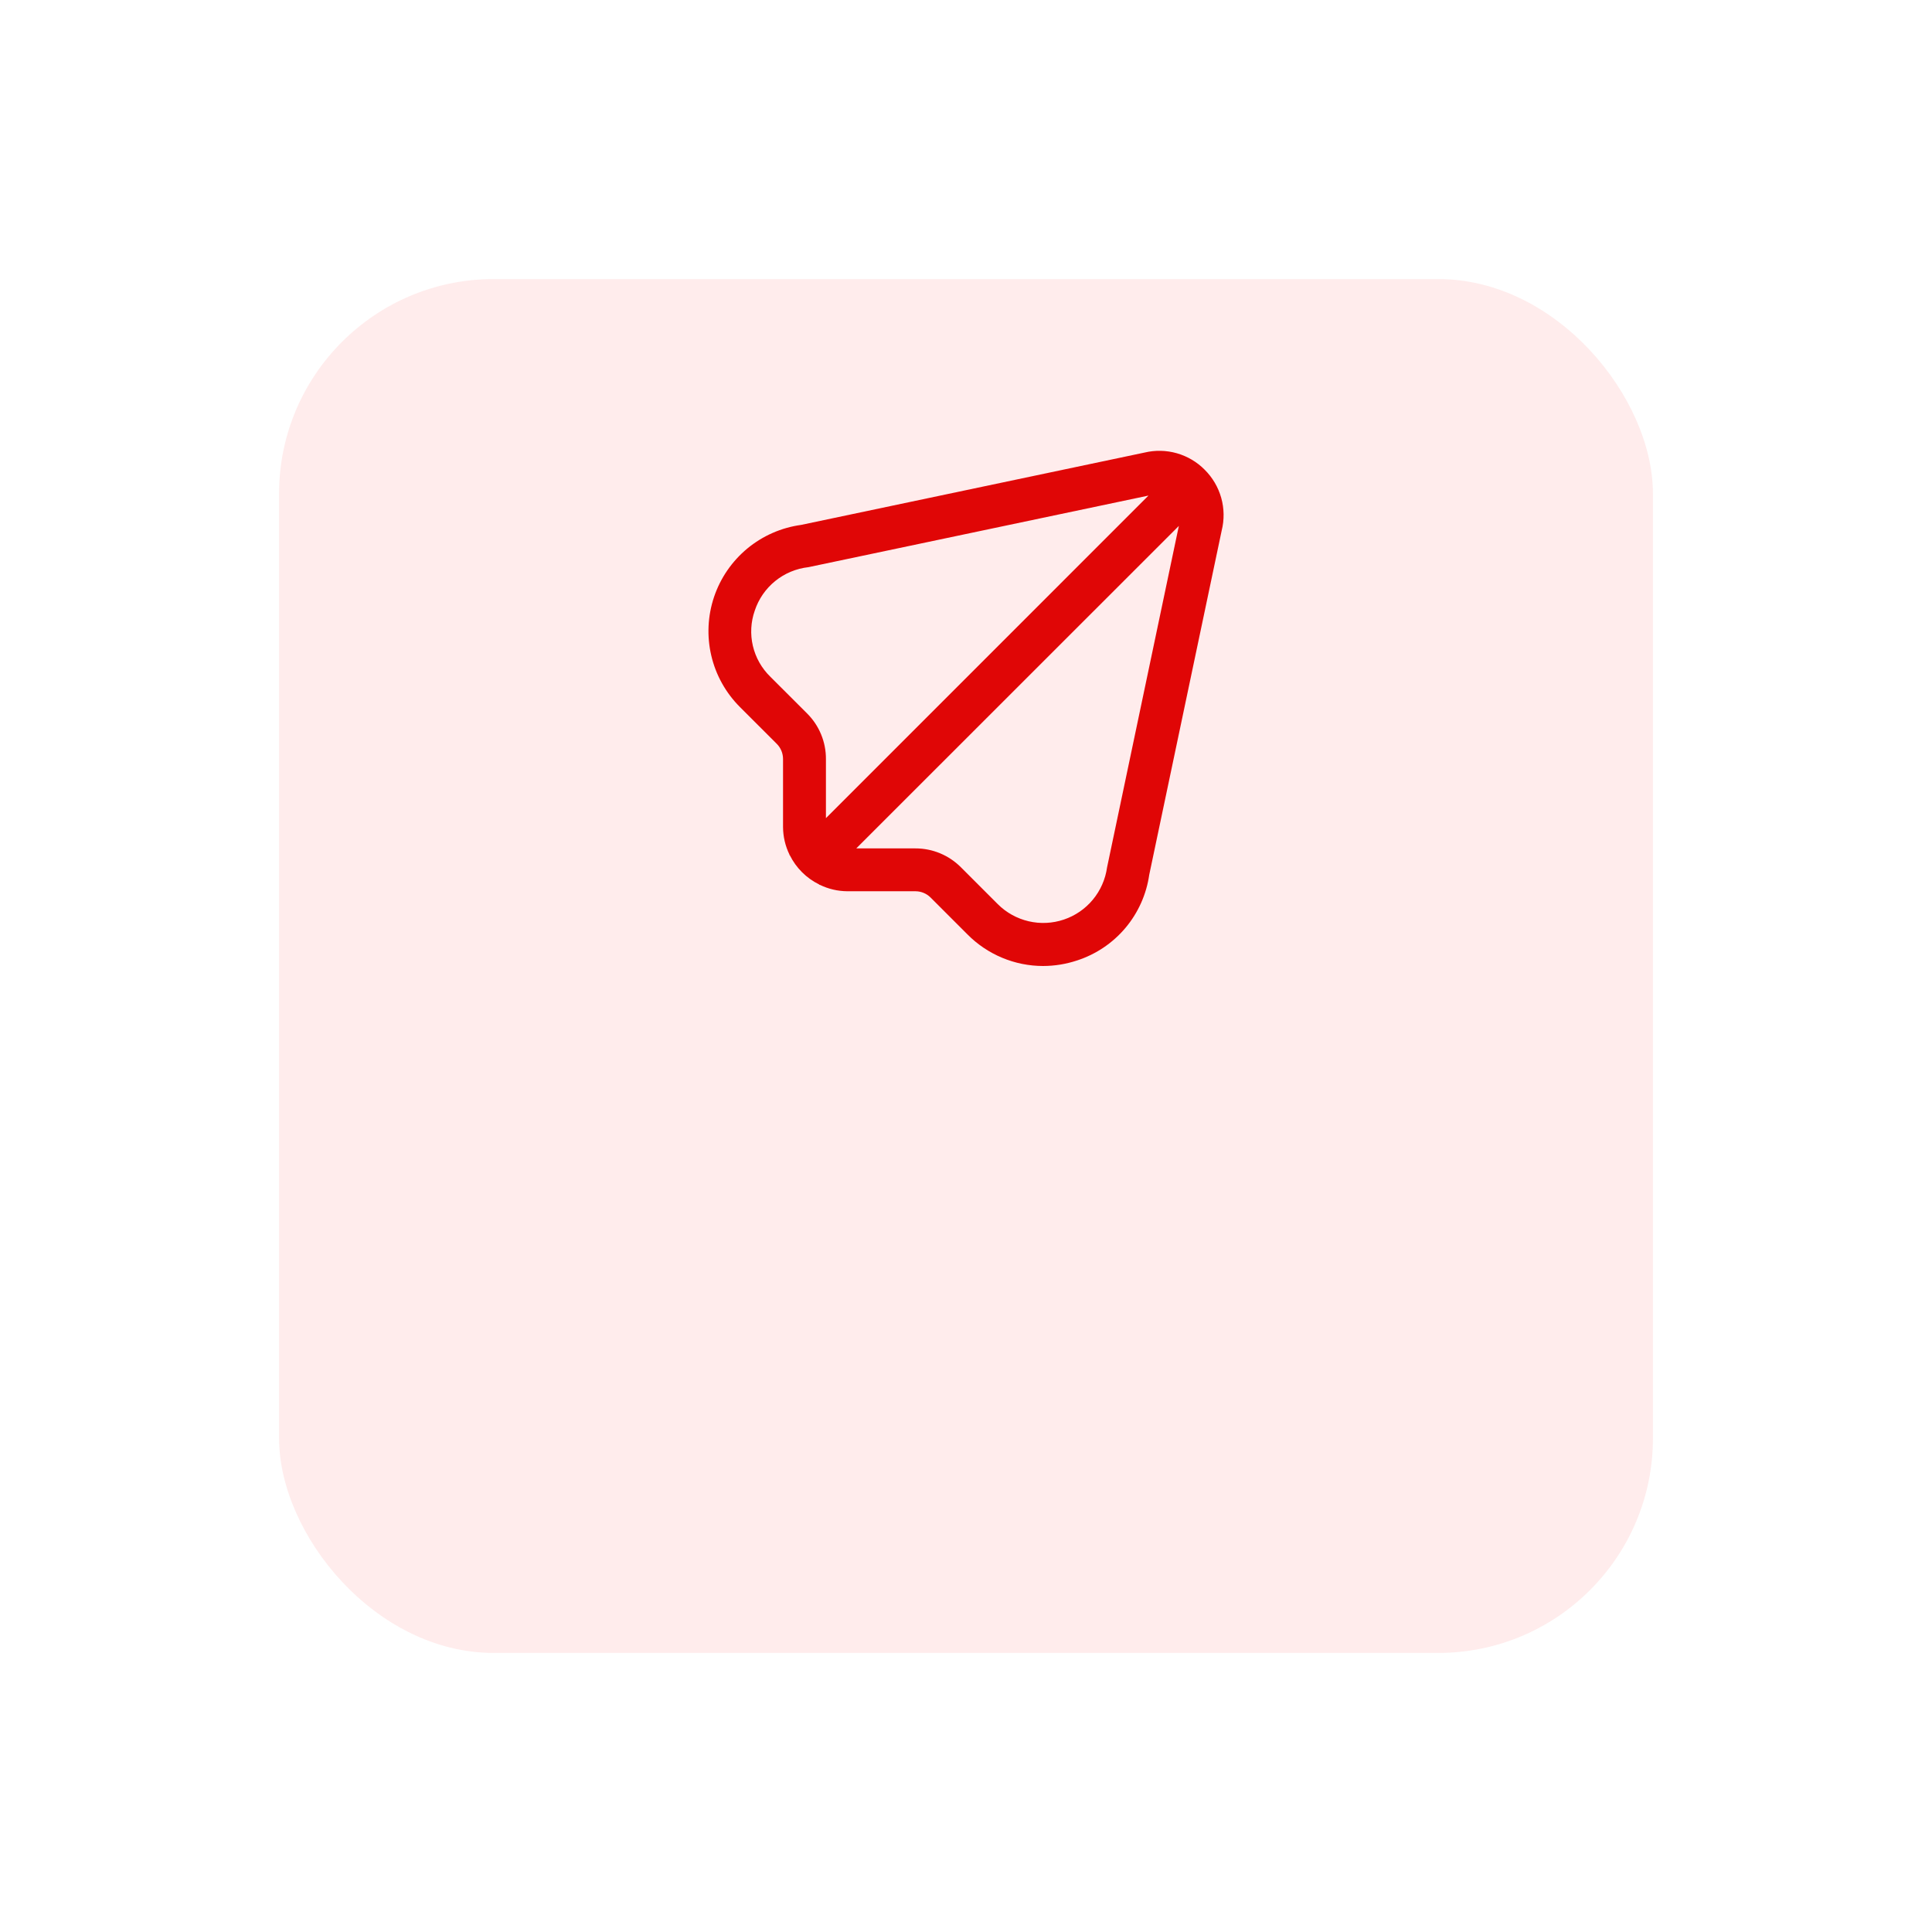
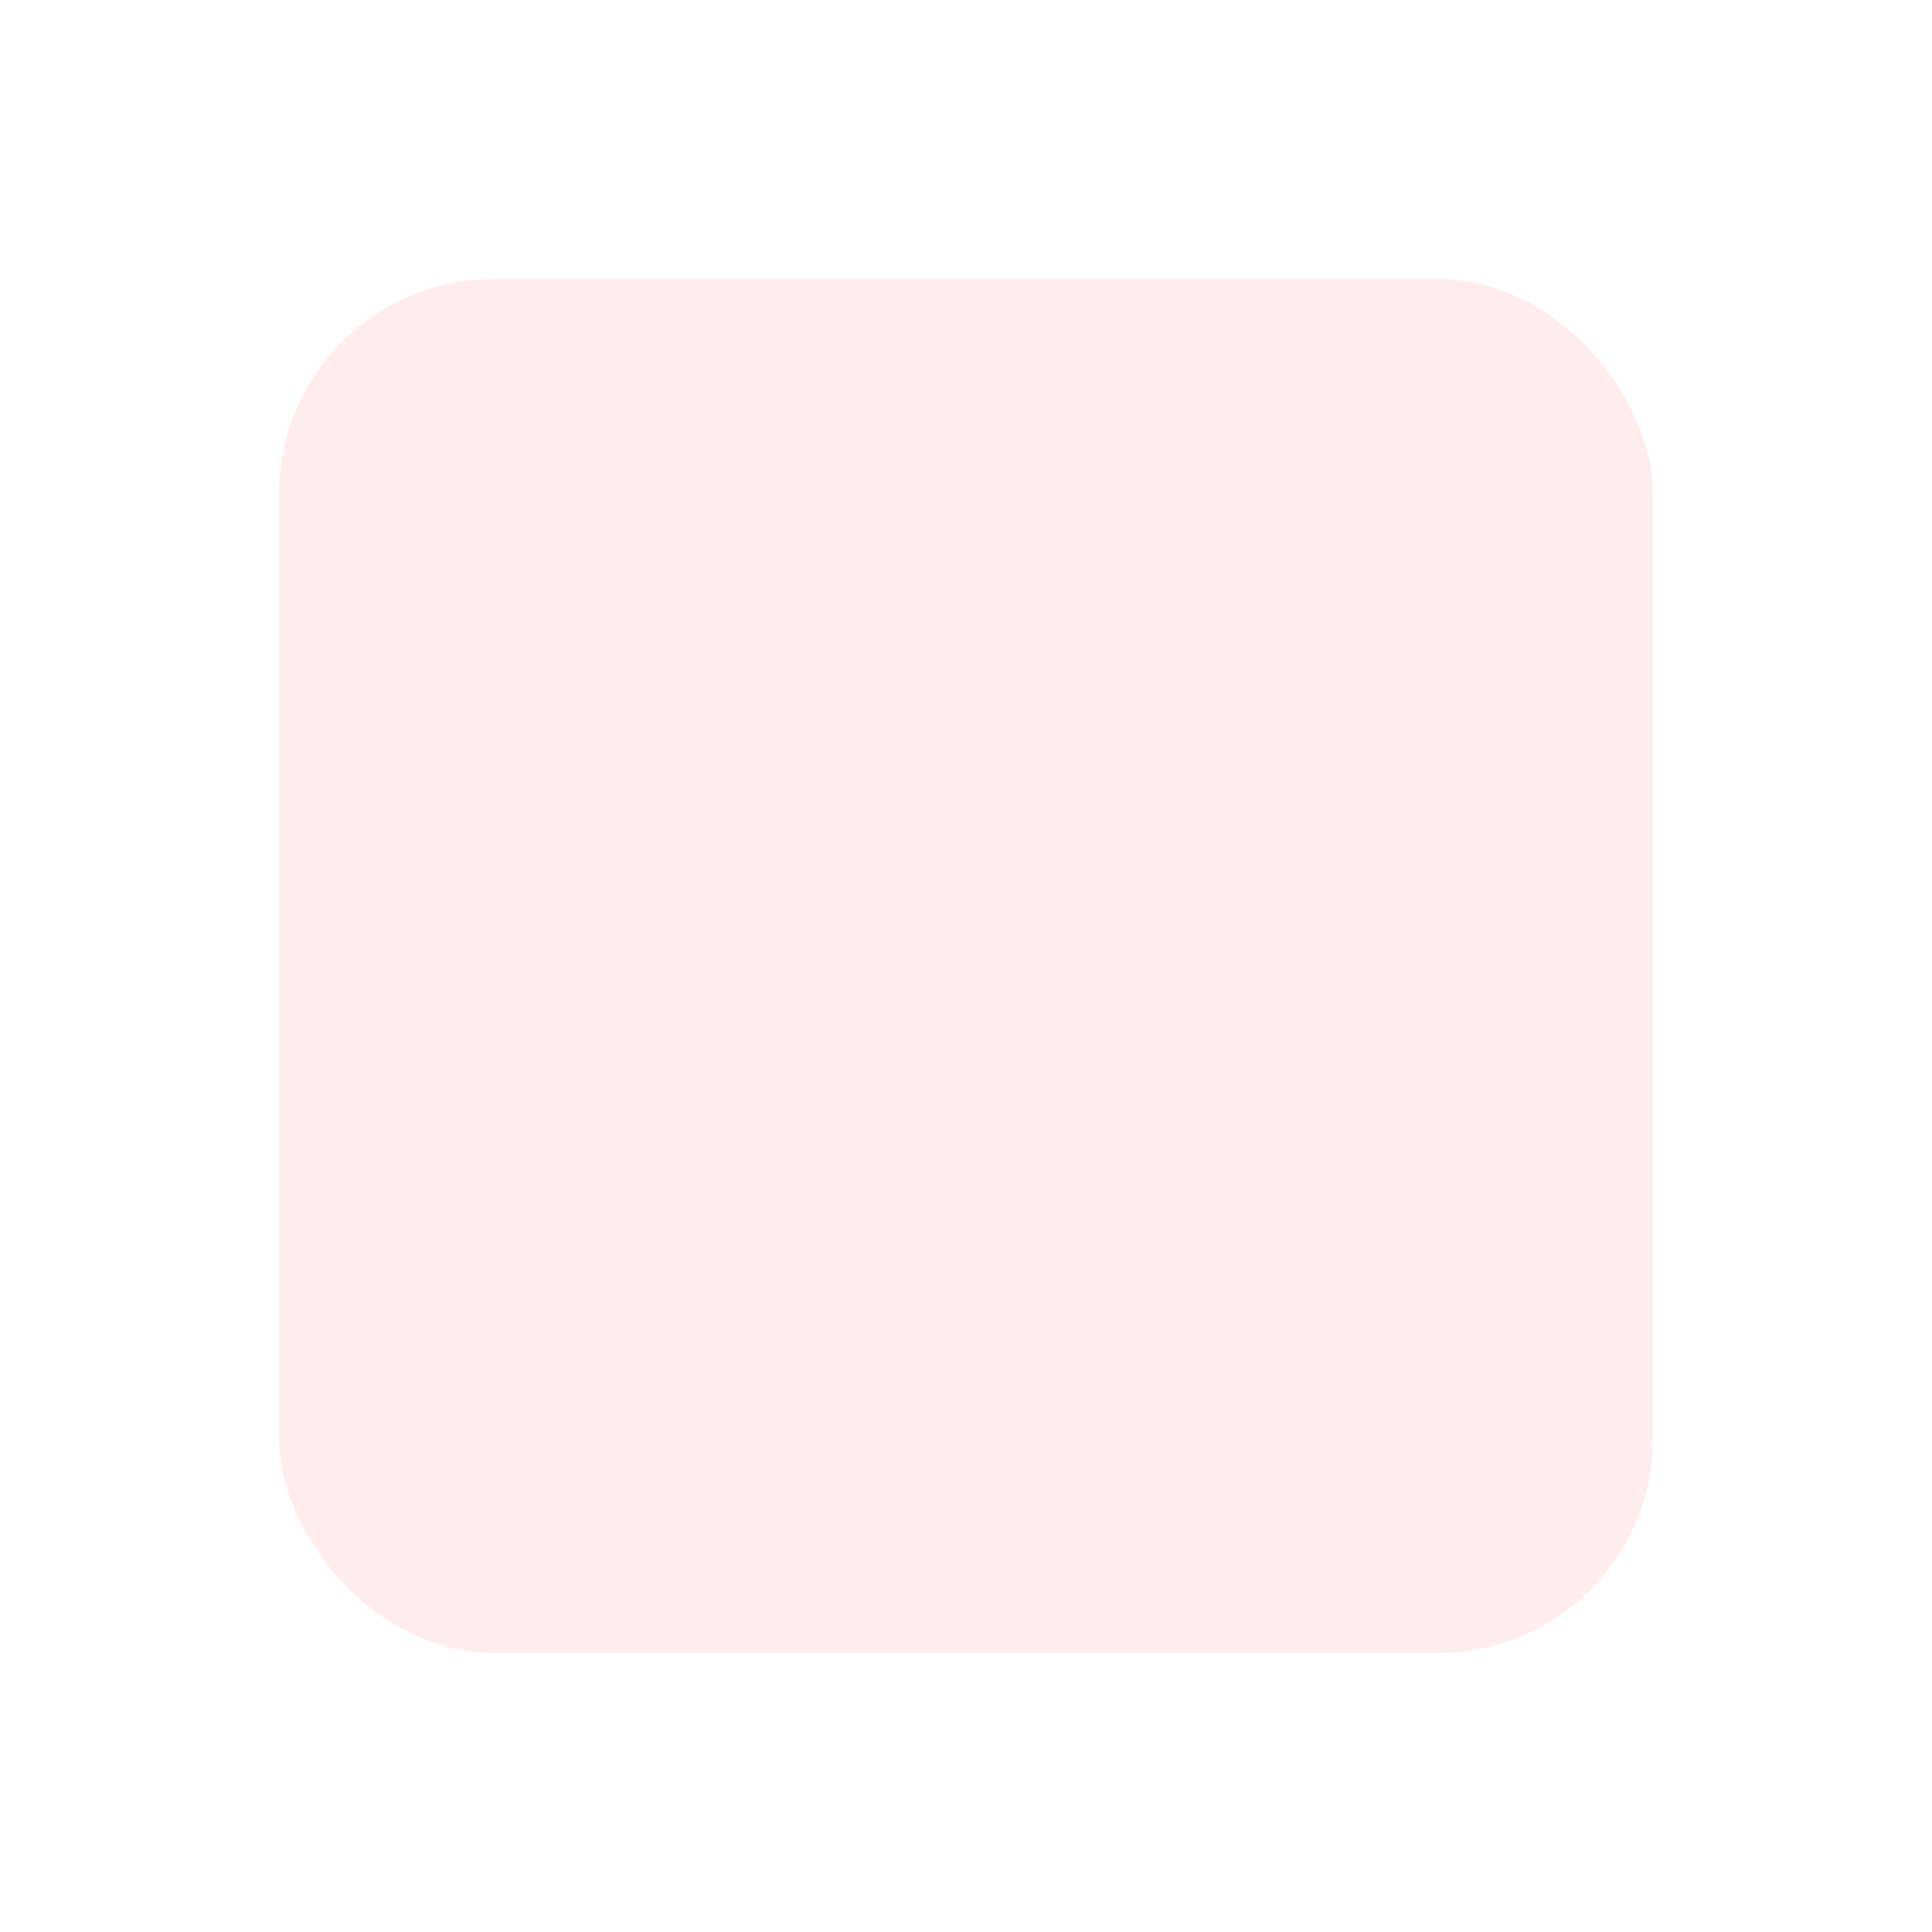
<svg xmlns="http://www.w3.org/2000/svg" width="90" height="90" viewBox="0 0 90 90" fill="none">
  <g filter="url(#filter0_d)">
    <rect x="13" y="1" width="64" height="64" rx="10" fill="#FFECEC" />
  </g>
-   <path d="M56.119 21.882C55.761 21.519 55.314 21.255 54.824 21.115C54.333 20.975 53.815 20.963 53.319 21.082L37.319 24.452C36.398 24.578 35.53 24.959 34.813 25.552C34.097 26.145 33.56 26.927 33.263 27.808C32.967 28.69 32.922 29.636 33.135 30.542C33.347 31.447 33.808 32.275 34.466 32.933L36.184 34.65C36.277 34.743 36.351 34.853 36.401 34.975C36.451 35.096 36.477 35.227 36.477 35.358V38.526C36.479 38.971 36.582 39.411 36.777 39.811L36.769 39.818L36.795 39.844C37.088 40.433 37.567 40.91 38.157 41.2L38.183 41.226L38.19 41.218C38.59 41.413 39.03 41.516 39.475 41.518H42.643C42.908 41.518 43.162 41.623 43.35 41.81L45.067 43.527C45.528 43.993 46.076 44.362 46.68 44.615C47.284 44.868 47.932 44.999 48.587 45C49.133 44.999 49.675 44.91 50.192 44.736C51.065 44.449 51.841 43.924 52.432 43.22C53.023 42.515 53.405 41.66 53.536 40.75L56.911 24.715C57.036 24.215 57.029 23.69 56.89 23.194C56.751 22.697 56.485 22.245 56.119 21.882V21.882ZM37.6 33.238L35.881 31.521C35.481 31.13 35.2 30.634 35.072 30.089C34.944 29.545 34.974 28.975 35.159 28.447C35.338 27.905 35.669 27.426 36.112 27.067C36.555 26.708 37.092 26.484 37.659 26.421L53.5 23.086L38.475 38.113V35.358C38.477 34.964 38.4 34.574 38.25 34.21C38.1 33.846 37.879 33.516 37.6 33.238V33.238ZM51.571 40.408C51.494 40.96 51.265 41.48 50.909 41.91C50.553 42.339 50.085 42.661 49.556 42.838C49.028 43.016 48.46 43.043 47.917 42.916C47.374 42.789 46.877 42.514 46.482 42.12L44.762 40.4C44.484 40.121 44.154 39.9 43.79 39.749C43.427 39.598 43.037 39.521 42.643 39.522H39.888L54.915 24.5L51.571 40.408Z" fill="#E00606" />
  <defs>
    <filter id="filter0_d" x="0" y="0" width="90" height="90" filterUnits="userSpaceOnUse" color-interpolation-filters="sRGB">
      <feFlood flood-opacity="0" result="BackgroundImageFix" />
      <feColorMatrix in="SourceAlpha" type="matrix" values="0 0 0 0 0 0 0 0 0 0 0 0 0 0 0 0 0 0 127 0" />
      <feMorphology radius="3" operator="erode" in="SourceAlpha" result="effect1_dropShadow" />
      <feOffset dy="12" />
      <feGaussianBlur stdDeviation="8" />
      <feColorMatrix type="matrix" values="0 0 0 0 0.817 0 0 0 0 0.849 0 0 0 0 0.896 0 0 0 0.9 0" />
      <feBlend mode="normal" in2="BackgroundImageFix" result="effect1_dropShadow" />
      <feBlend mode="normal" in="SourceGraphic" in2="effect1_dropShadow" result="shape" />
    </filter>
  </defs>
</svg>